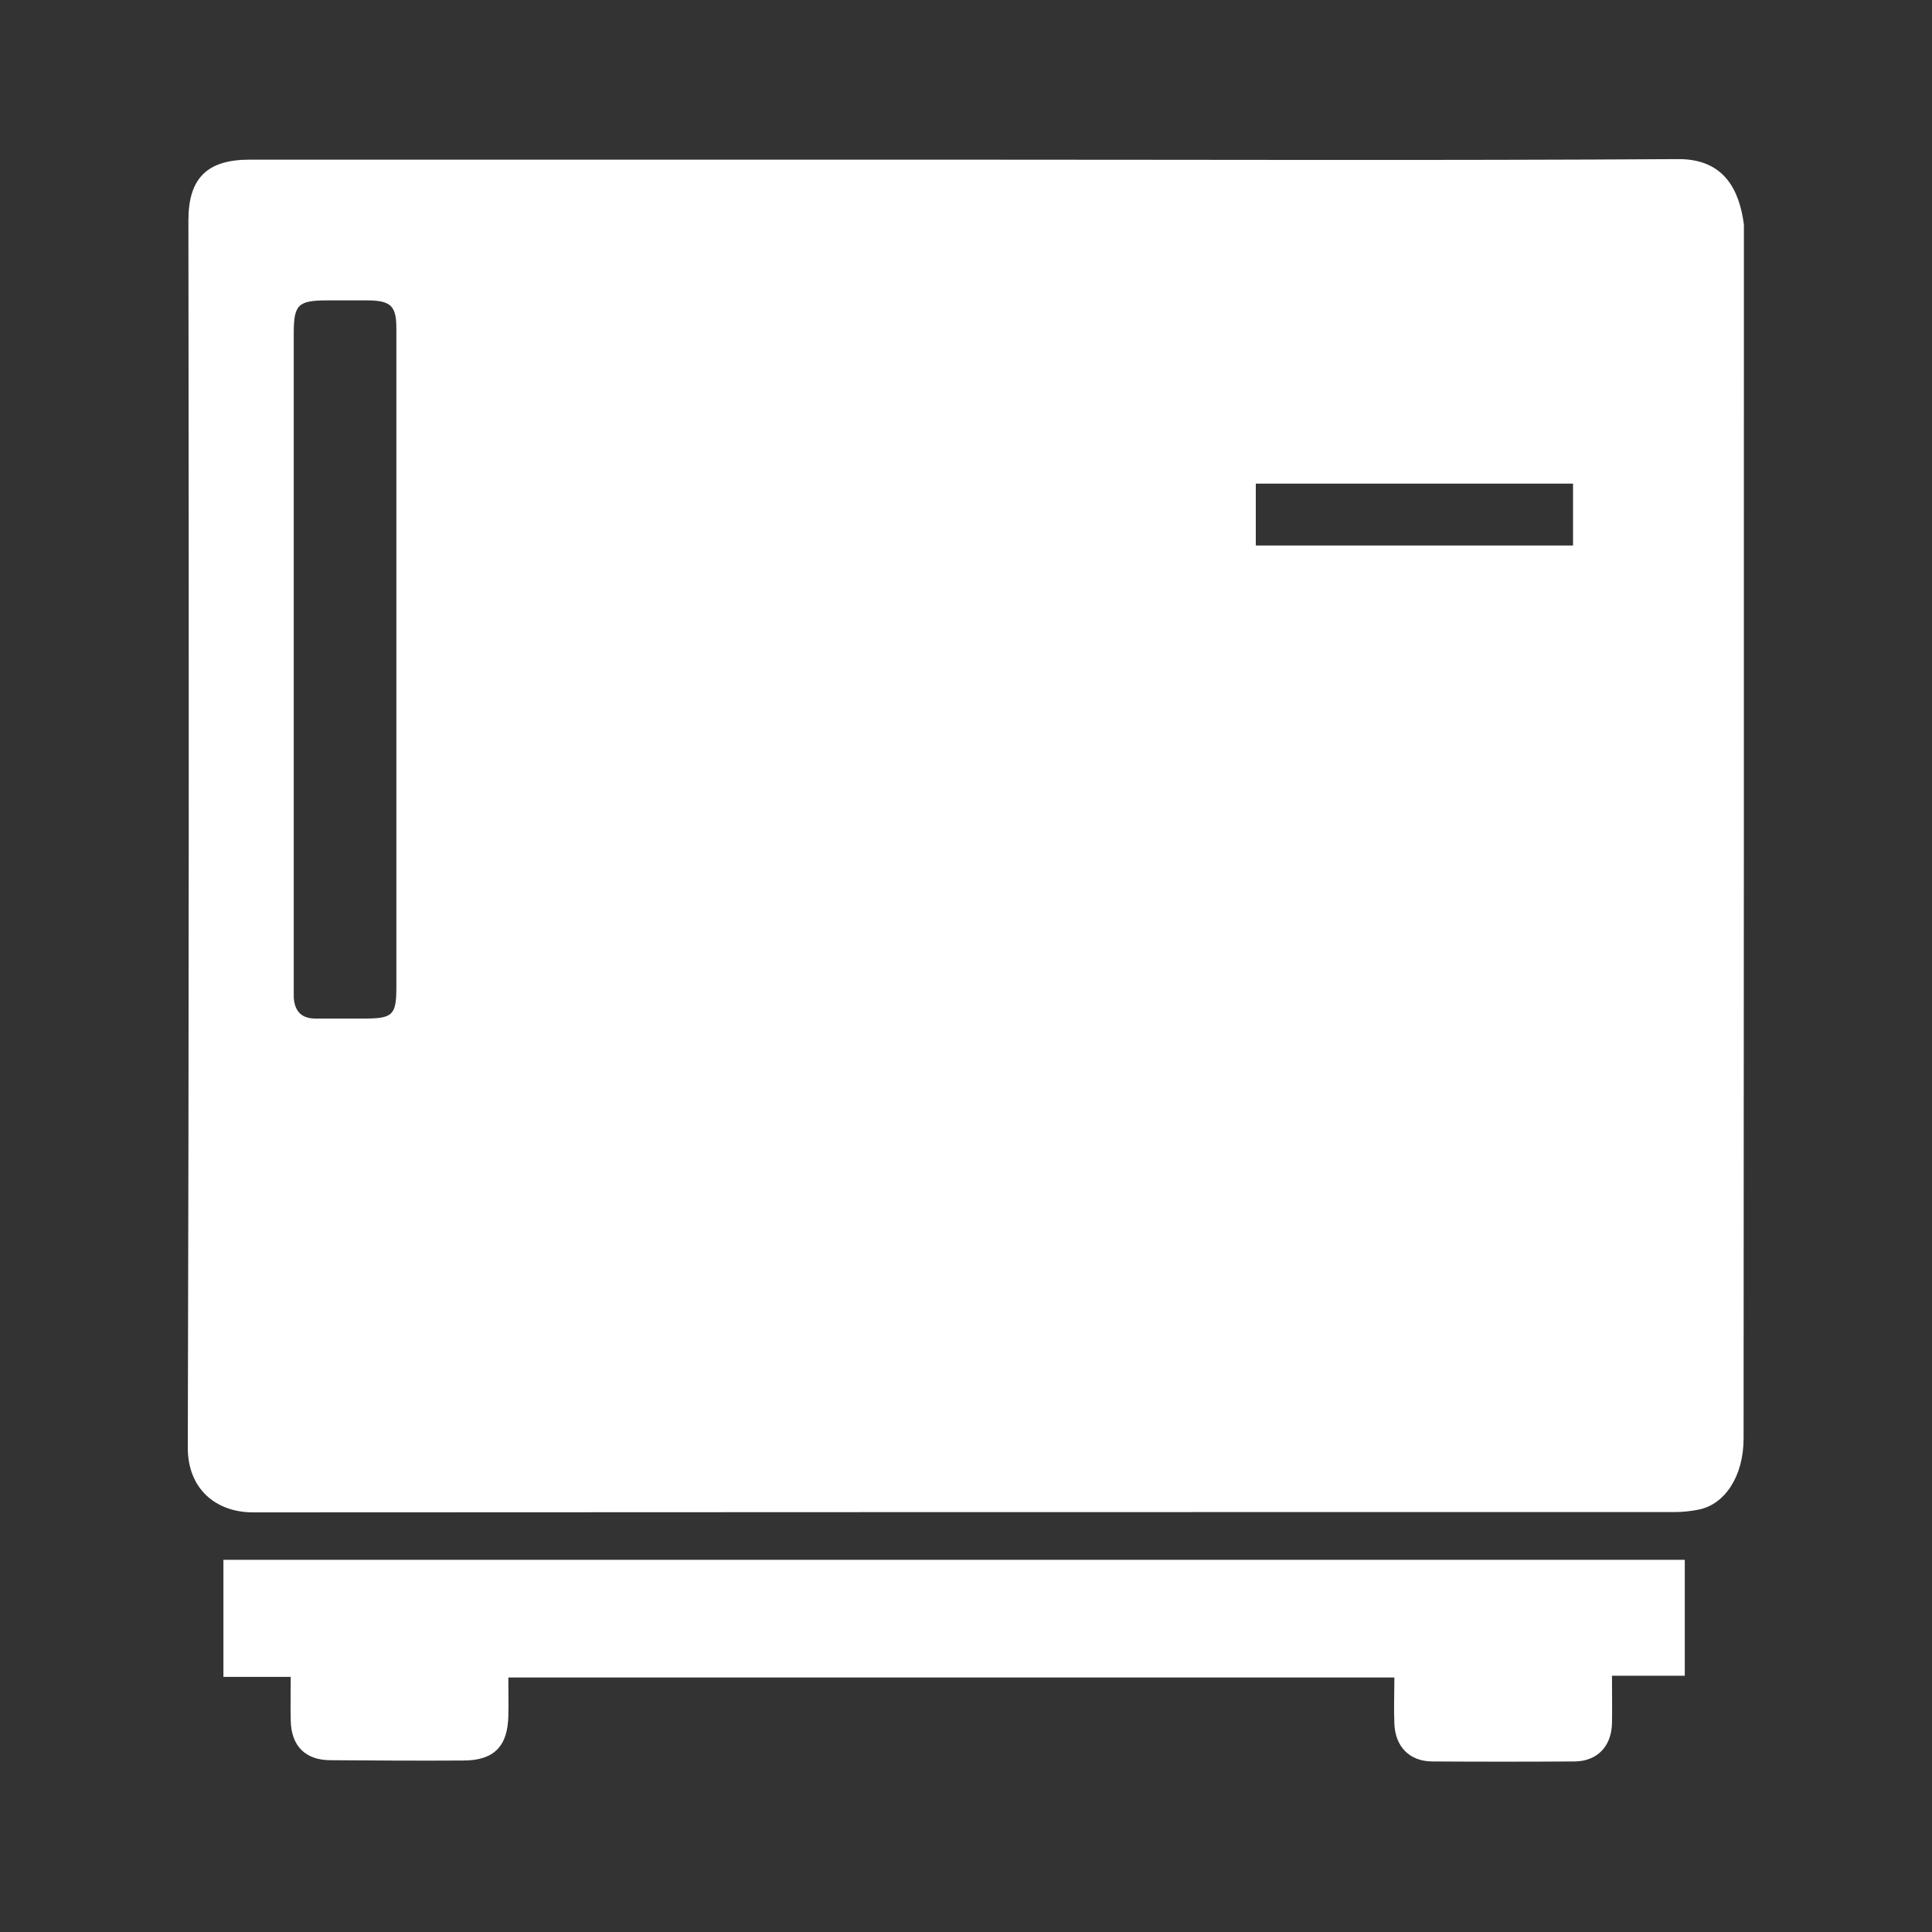
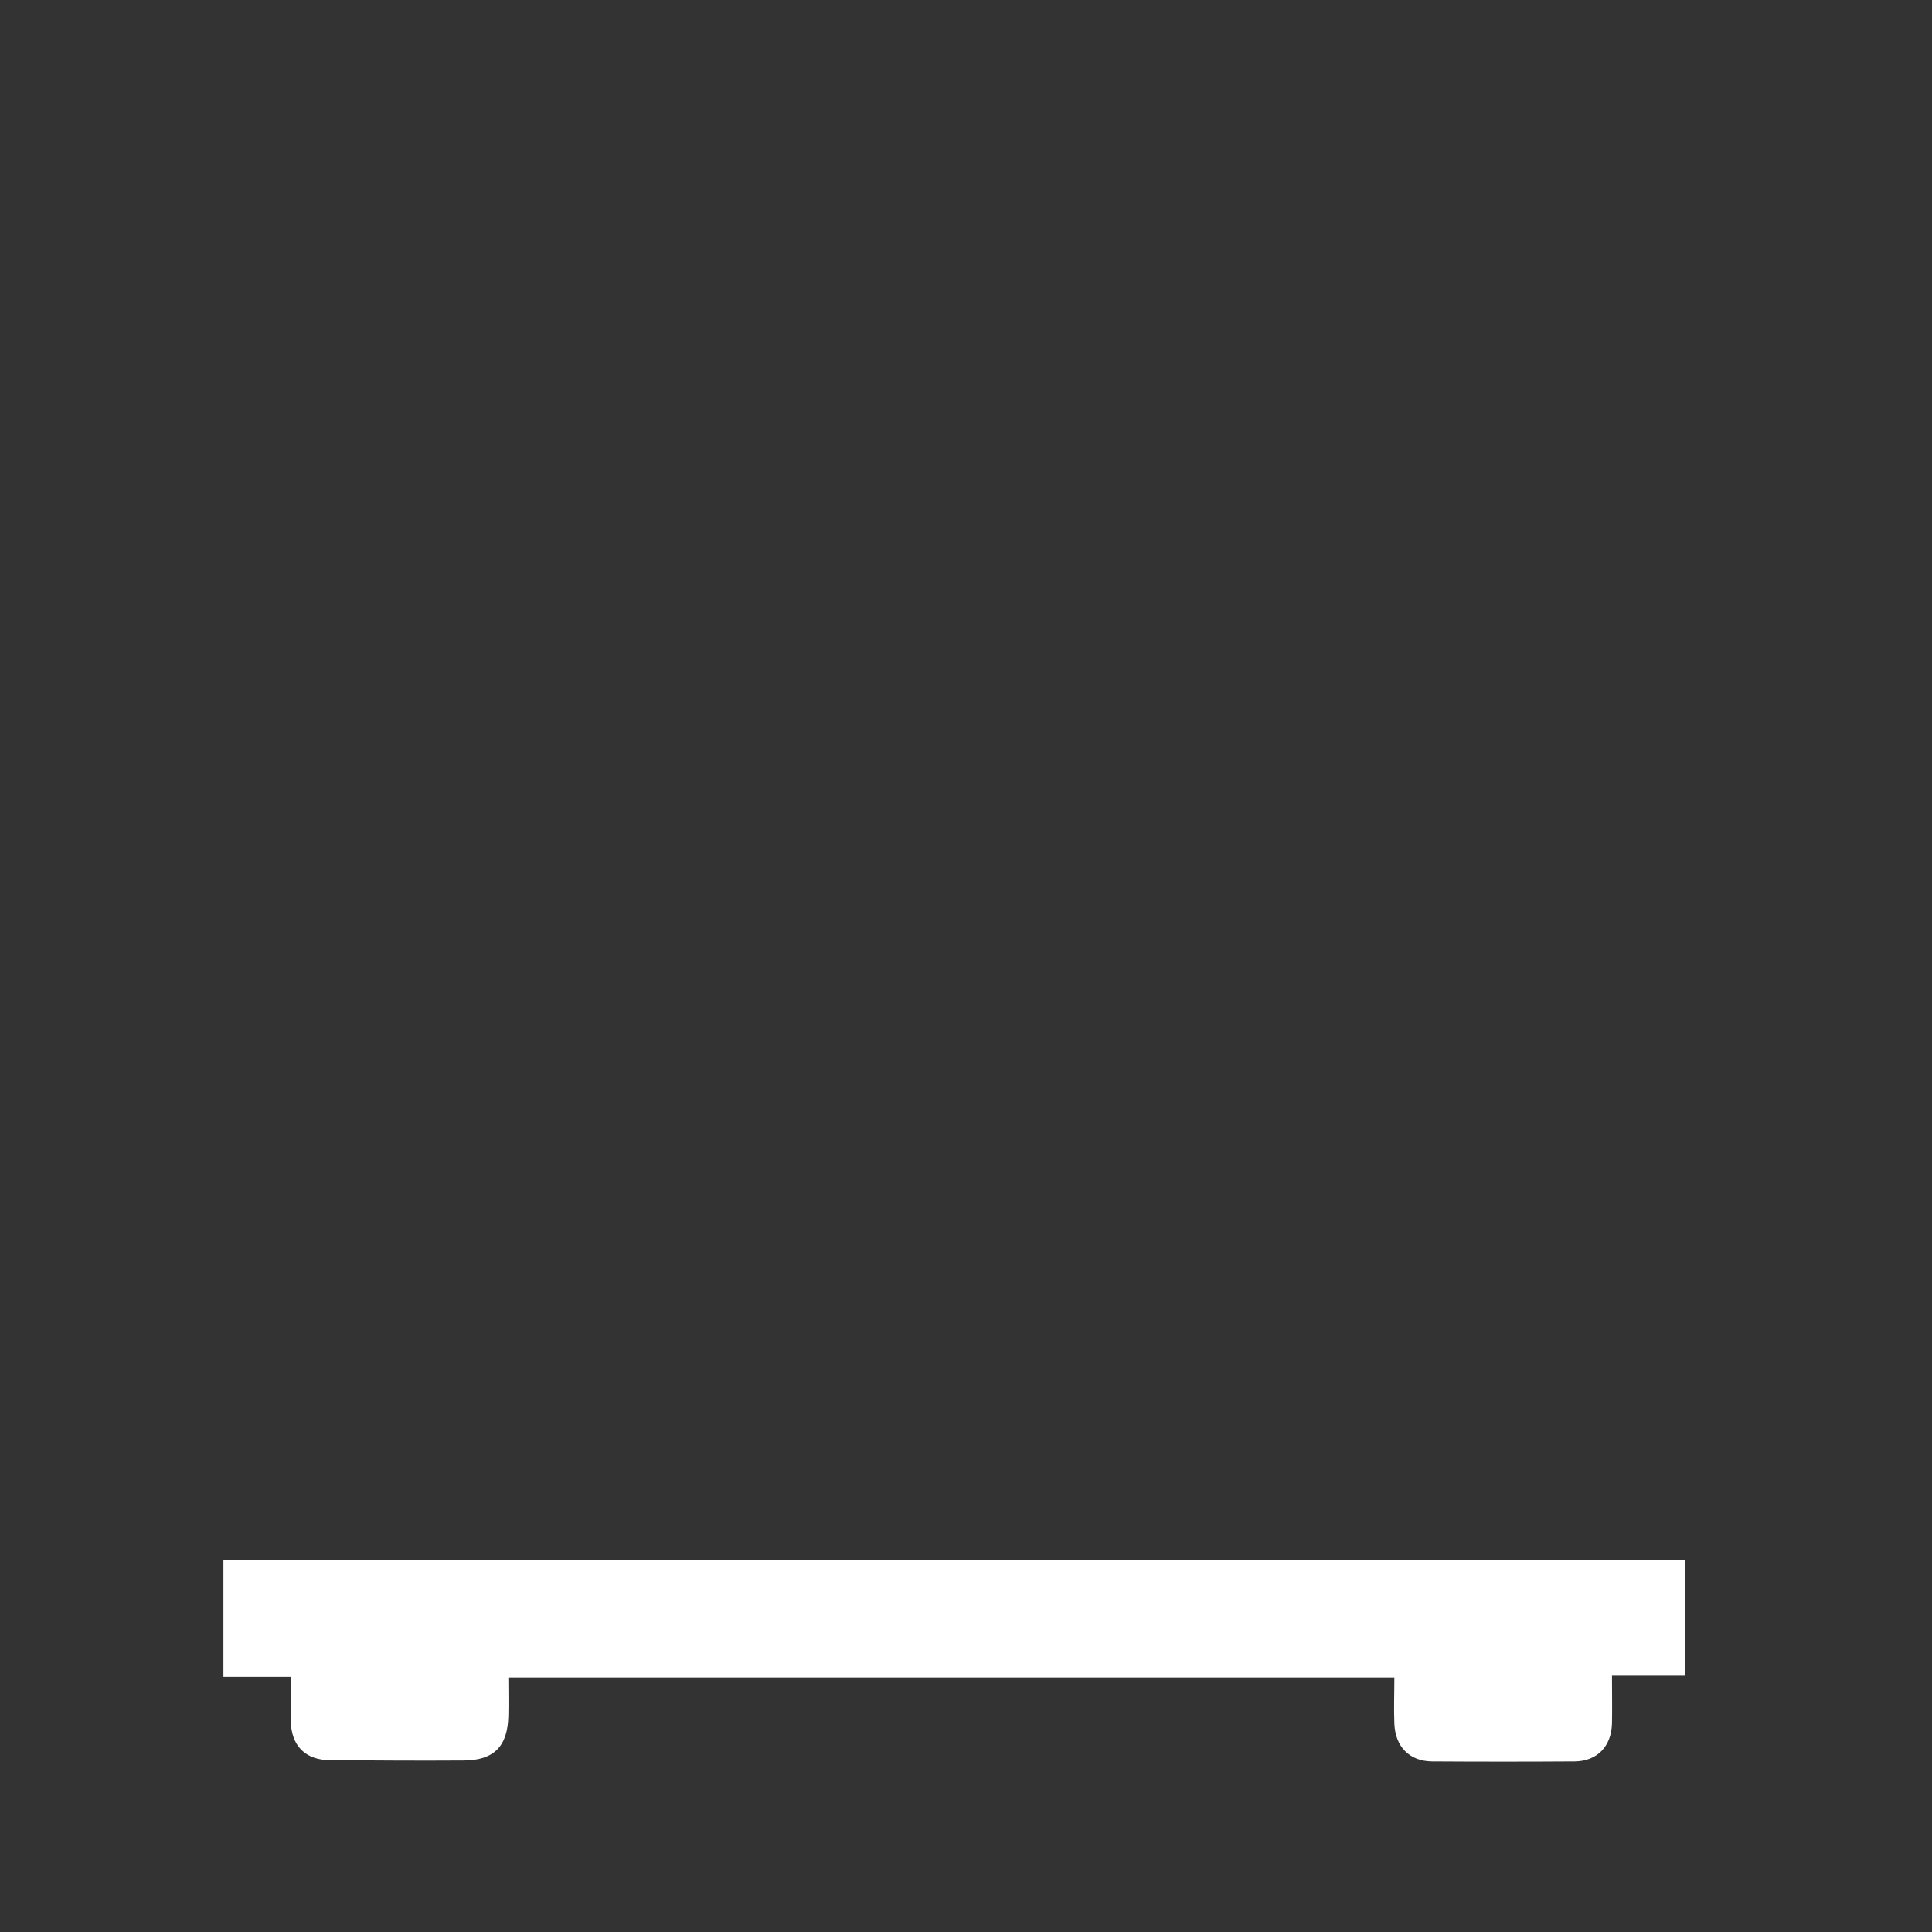
<svg xmlns="http://www.w3.org/2000/svg" width="25px" height="25px" viewBox="0 0 25 25" version="1.1">
  <rect x="0" y="0" width="25" height="25" fill="#333333" stroke="none" />
  <g id="surface1">
-     <path style=" stroke:none;fill-rule:nonzero;fill:rgb(100%,100%,100%);fill-opacity:1;" d="M 12.484 2.066 C 15.562 2.066 18.641 2.078 21.715 2.059 C 22.312 2.055 22.508 2.461 22.566 2.906 C 22.566 2.934 22.566 2.965 22.566 2.992 C 22.566 8.199 22.566 13.406 22.562 18.613 C 22.562 19.102 22.32 19.469 21.977 19.535 C 21.875 19.555 21.773 19.566 21.672 19.566 C 15.539 19.566 9.406 19.566 3.273 19.57 C 2.801 19.57 2.43 19.273 2.43 18.734 C 2.445 13.441 2.445 8.145 2.438 2.852 C 2.438 2.305 2.68 2.066 3.23 2.066 Z M 5.129 8.523 C 5.129 7.102 5.129 5.676 5.129 4.25 C 5.129 3.961 5.059 3.891 4.766 3.887 C 4.59 3.887 4.414 3.887 4.238 3.887 C 3.855 3.887 3.801 3.941 3.801 4.316 C 3.801 7.129 3.801 9.941 3.801 12.754 C 3.801 12.805 3.801 12.855 3.801 12.906 C 3.812 13.082 3.898 13.18 4.082 13.18 C 4.293 13.18 4.508 13.18 4.719 13.18 C 5.082 13.18 5.129 13.133 5.129 12.777 C 5.129 11.359 5.129 9.941 5.129 8.523 Z M 20.355 6.258 L 16.25 6.258 L 16.25 7.059 L 20.355 7.059 Z M 20.355 6.258 " />
    <path style=" stroke:none;fill-rule:nonzero;fill:rgb(100%,100%,100%);fill-opacity:1;" d="M 20.859 21.684 C 20.859 21.922 20.863 22.113 20.859 22.301 C 20.852 22.594 20.672 22.789 20.379 22.793 C 19.762 22.797 19.145 22.797 18.527 22.793 C 18.238 22.789 18.055 22.602 18.043 22.305 C 18.035 22.109 18.043 21.914 18.043 21.707 L 6.578 21.707 C 6.578 21.875 6.582 22.039 6.578 22.203 C 6.57 22.598 6.391 22.781 5.996 22.781 C 5.422 22.785 4.848 22.781 4.277 22.777 C 3.949 22.777 3.766 22.59 3.762 22.258 C 3.758 22.082 3.762 21.906 3.762 21.699 L 2.891 21.699 L 2.891 20.184 L 21.801 20.184 L 21.801 21.684 Z M 20.859 21.684 " />
  </g>
</svg>